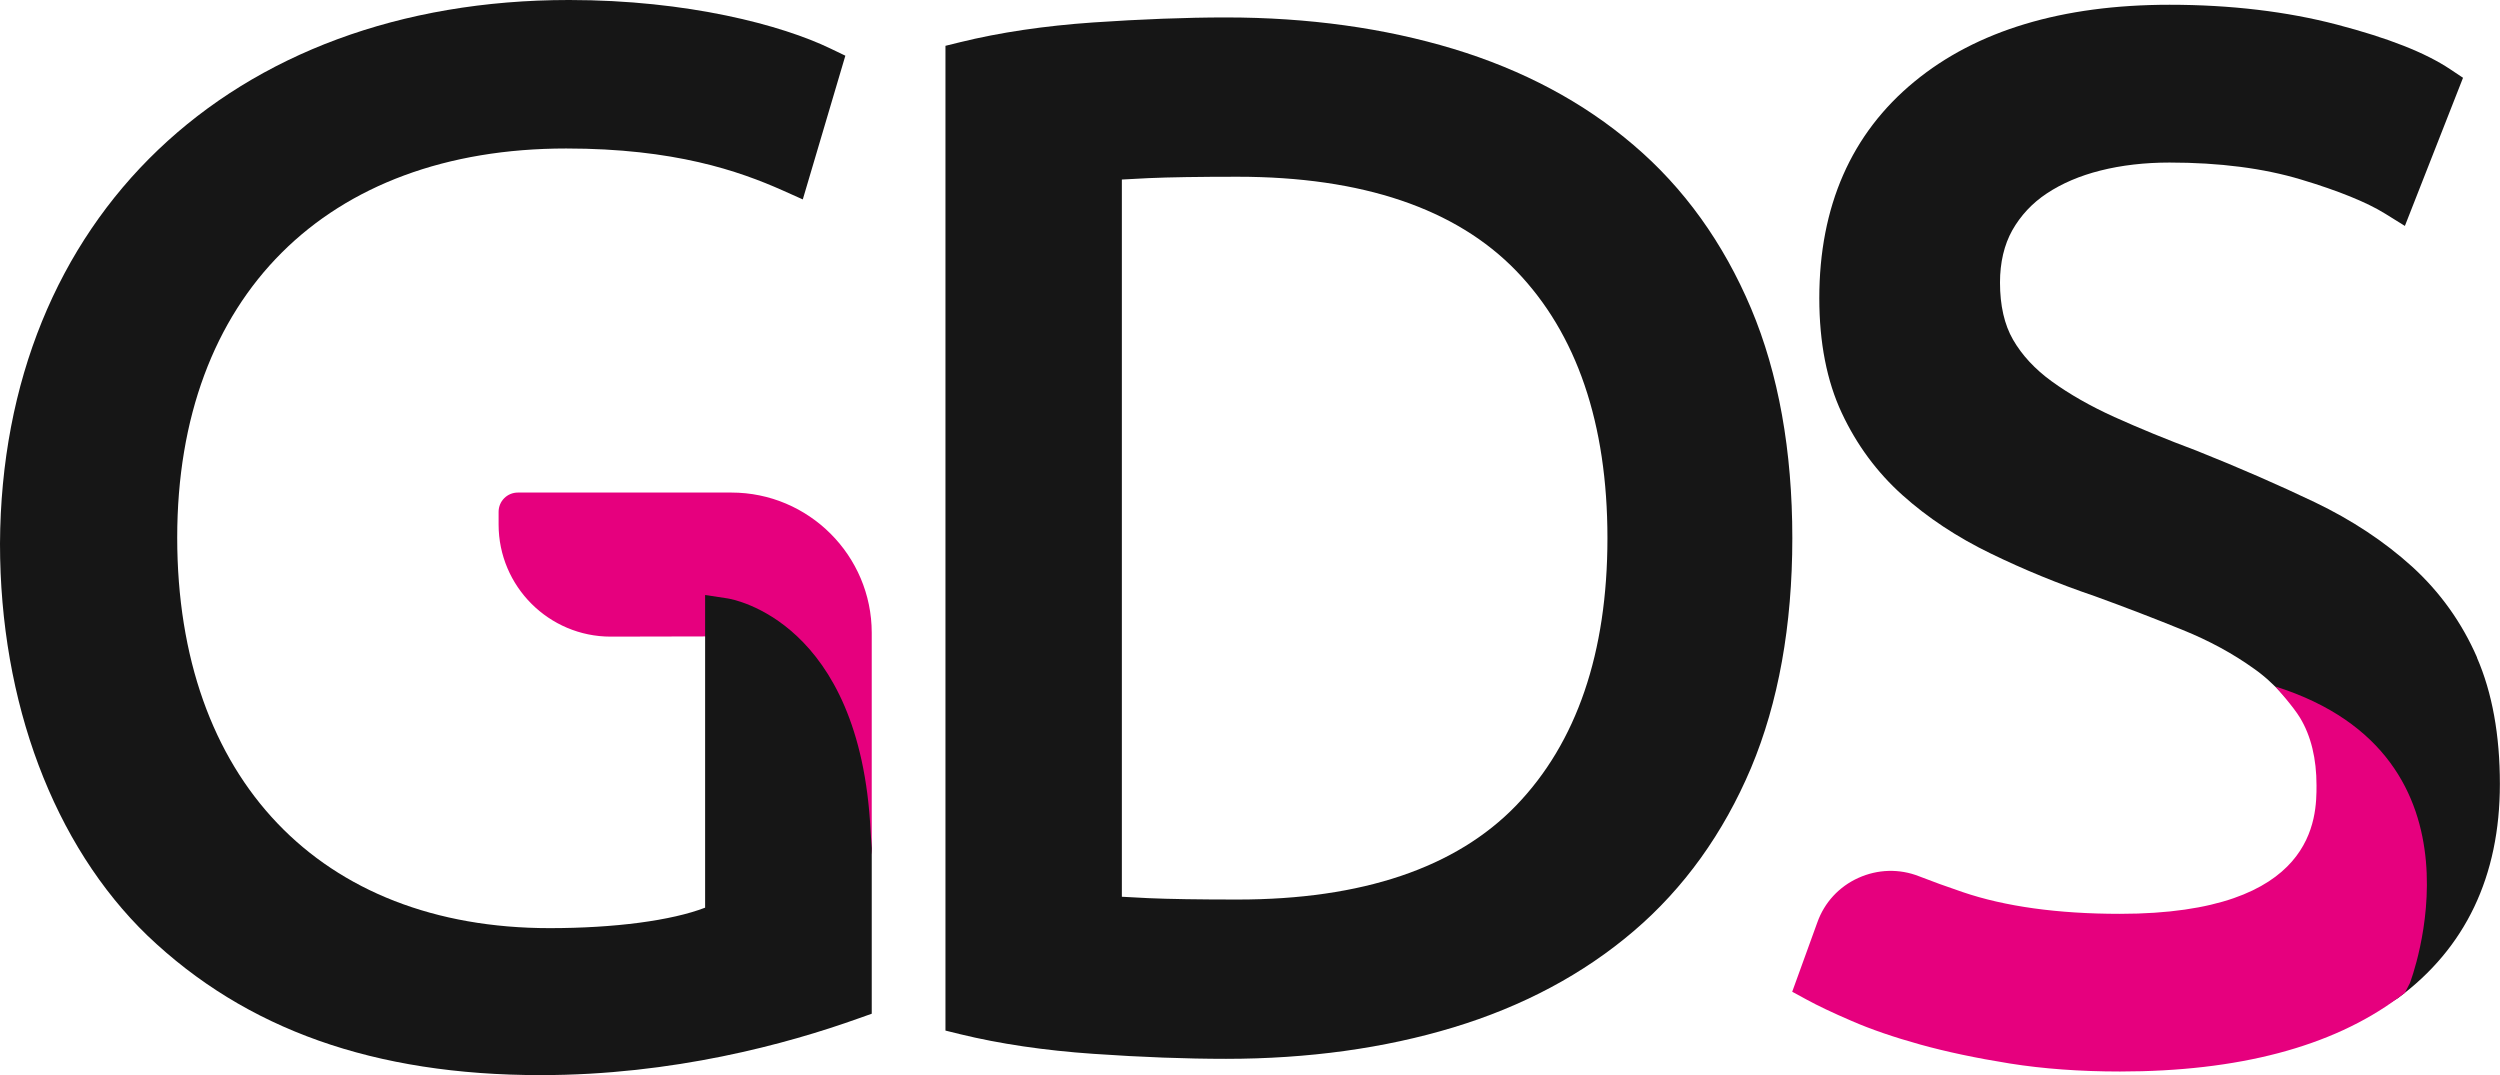
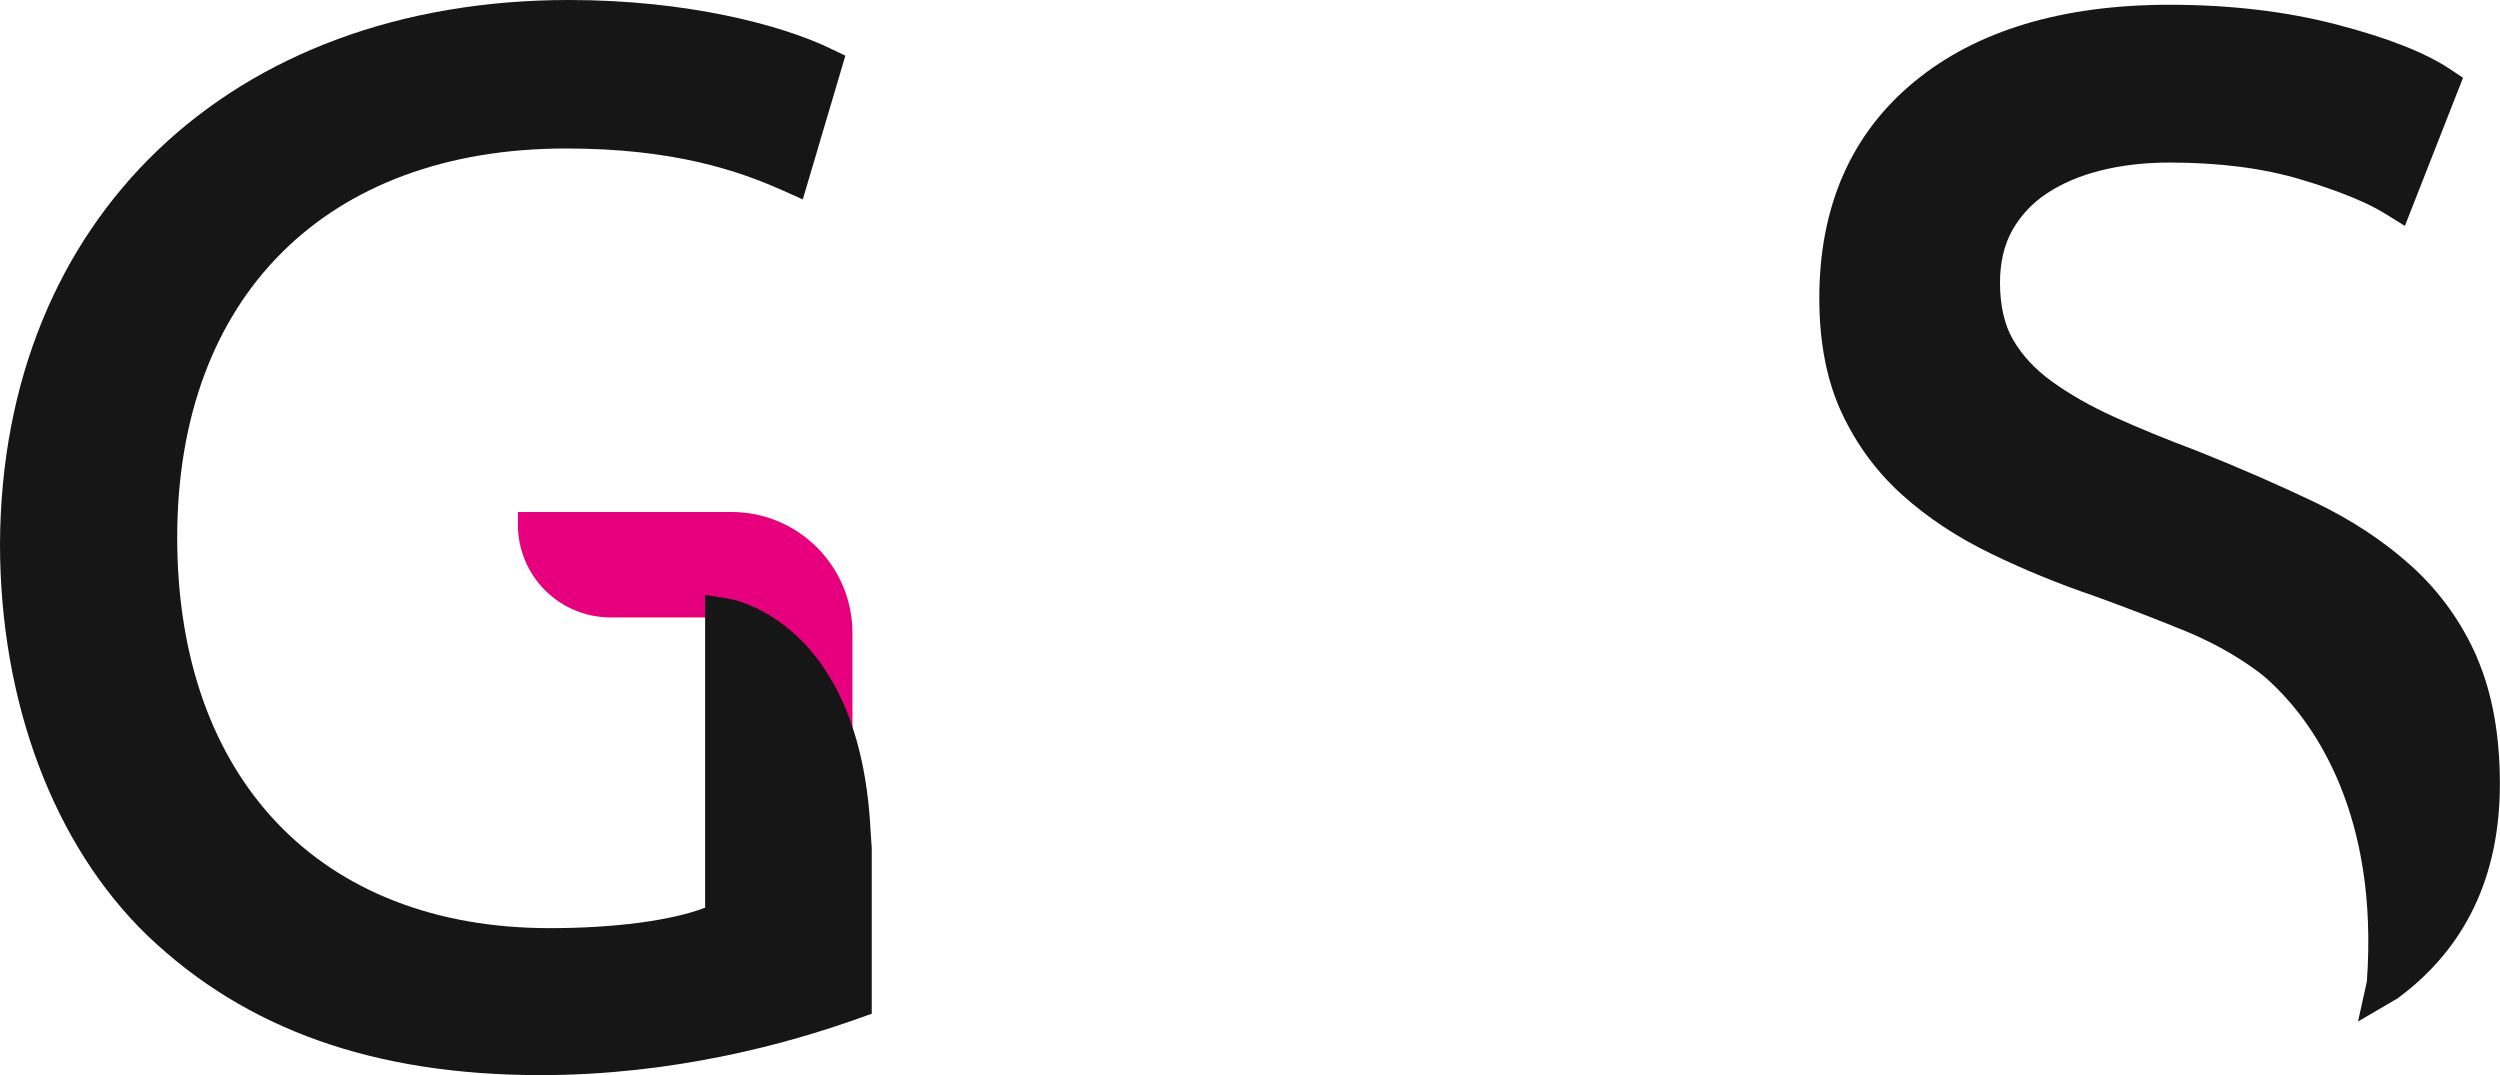
<svg xmlns="http://www.w3.org/2000/svg" id="Capa_4" data-name="Capa 4" viewBox="0 0 215 92.46">
  <defs>
    <style>      .cls-1 {        fill: #161616;      }      .cls-1, .cls-2 {        stroke-width: 0px;      }      .cls-2 {        fill: #e6007e;      }    </style>
  </defs>
  <path class="cls-1" d="M213.03,56.55c-1.31-3.01-3.19-5.64-5.6-7.83-2.36-2.14-5.17-4-8.34-5.52-3.07-1.47-6.5-2.97-10.21-4.45-2.57-.96-4.92-1.93-7.05-2.89-2.05-.93-3.86-1.96-5.39-3.07-1.43-1.04-2.55-2.24-3.32-3.58-.74-1.28-1.12-2.93-1.12-4.91,0-1.73.36-3.25,1.06-4.5.72-1.27,1.72-2.34,2.96-3.16,1.31-.87,2.86-1.53,4.61-1.97,1.82-.46,3.82-.69,5.95-.69,4.29,0,8.09.49,11.31,1.46,3.23.97,5.66,1.96,7.24,2.94l1.69,1.05,5-12.74-1.11-.74c-2.13-1.42-5.3-2.67-9.72-3.83-4.31-1.13-9.16-1.71-14.41-1.71-9.23,0-16.61,2.22-21.94,6.61-5.43,4.46-8.18,10.73-8.18,18.63,0,3.81.65,7.13,1.93,9.86,1.27,2.72,3.02,5.1,5.22,7.07,2.15,1.93,4.7,3.62,7.59,5.02,2.81,1.37,5.83,2.61,8.95,3.67,2.67.97,5.19,1.94,7.57,2.91,2.27.92,4.32,2.03,6.14,3.34.05.03.48.33,1.13.89l.69.65c3.38,3.31,8.9,11.02,7.87,25.35l-.76,3.44,3.4-1.99c5.84-4.3,8.8-10.5,8.8-18.44,0-4.2-.66-7.85-1.97-10.86Z" />
-   <path class="cls-2" d="M195.69,59.05h0s1.55,1.73,2.12,2.69c.94,1.56,1.41,3.51,1.41,5.8,0,2.73,0,11.05-16.91,11.05-5.34,0-9.88-.63-13.52-1.87-1.38-.47-2.63-.92-3.75-1.36-1.7-.67-3.56-.61-5.22.14-1.66.75-2.92,2.11-3.53,3.83l-2.16,5.96,1.25.68c.93.51,2.21,1.12,3.86,1.83,1.65.72,3.63,1.4,5.9,2.03,2.23.62,4.82,1.17,7.7,1.63,2.88.46,6.07.69,9.48.69,10.17,0,18.21-2.12,23.89-6.31l.61-.45.43-.84s7.53-19.46-11.56-25.51Z" />
  <g>
    <path class="cls-2" d="M62.9,44.03h-18.36v1.09c0,4.41,3.57,7.98,7.98,7.98h9.77s10.08,1.53,10.92,18.45c.03.51.06,1.01.1,1.5v-18.61c0-5.75-4.66-10.41-10.41-10.41Z" />
-     <path class="cls-2" d="M73.31,74.7c-.86,0-1.58-.66-1.65-1.52-.04-.5-.07-1.02-.1-1.55-.75-15.22-9.17-16.84-9.53-16.9l-9.51.02c-5.31,0-9.64-4.32-9.64-9.64v-1.09c0-.92.74-1.66,1.66-1.66h18.36c6.65,0,12.07,5.41,12.07,12.07v18.61c0,.89-.7,1.62-1.59,1.66h-.06ZM46.23,45.68c.29,3.22,3,5.76,6.3,5.76h9.77c.49.06,5.78.96,9.36,7.31v-4.31c0-4.83-3.93-8.75-8.75-8.75h-16.67Z" />
  </g>
  <path class="cls-1" d="M74.87,71.47c-.89-18.06-11.86-19.94-12.32-20.01l-1.91-.29v26.89c-2.89,1.11-7.77,1.76-13.37,1.76-19.75,0-32.03-12.87-32.03-33.59S28.06,12.77,48.69,12.77c9.31,0,14.85,1.93,18.63,3.61l1.72.77,3.66-12.36-1.27-.61c-4.18-2.02-12.29-4.18-22.49-4.18C19.81,0,.14,18.78,0,46.75c0,13.64,4.62,25.93,12.69,33.72,8.45,8.07,19.51,11.99,33.8,11.99,11.36,0,21.16-2.66,27.38-4.89l1.1-.39v-14.26c-.04-.47-.07-.95-.1-1.45Z" />
-   <path class="cls-1" d="M140.48,12.47c-4.3-3.68-9.52-6.46-15.5-8.27-5.92-1.79-12.49-2.7-19.54-2.7-3.45,0-7.29.15-11.42.43-4.19.29-8.04.86-11.45,1.7l-1.26.31v84.69l1.26.31c3.4.83,7.25,1.4,11.46,1.69,4.16.29,8,.43,11.41.43,7.06,0,13.63-.91,19.54-2.7,5.98-1.81,11.19-4.59,15.5-8.27,4.33-3.69,7.73-8.42,10.11-14.05,2.35-5.6,3.55-12.24,3.55-19.76s-1.19-14.16-3.55-19.76c-2.38-5.64-5.78-10.37-10.11-14.05ZM138.24,46.28c0,9.85-2.64,17.58-7.84,22.98-5.18,5.37-13.25,8.1-23.97,8.1-3.31,0-5.87-.04-7.68-.12-.89-.04-1.65-.08-2.27-.12V15.44c.62-.04,1.38-.08,2.27-.12,1.81-.08,4.37-.12,7.68-.12,10.72,0,18.78,2.73,23.97,8.1,5.21,5.4,7.84,13.13,7.84,22.98Z" />
</svg>